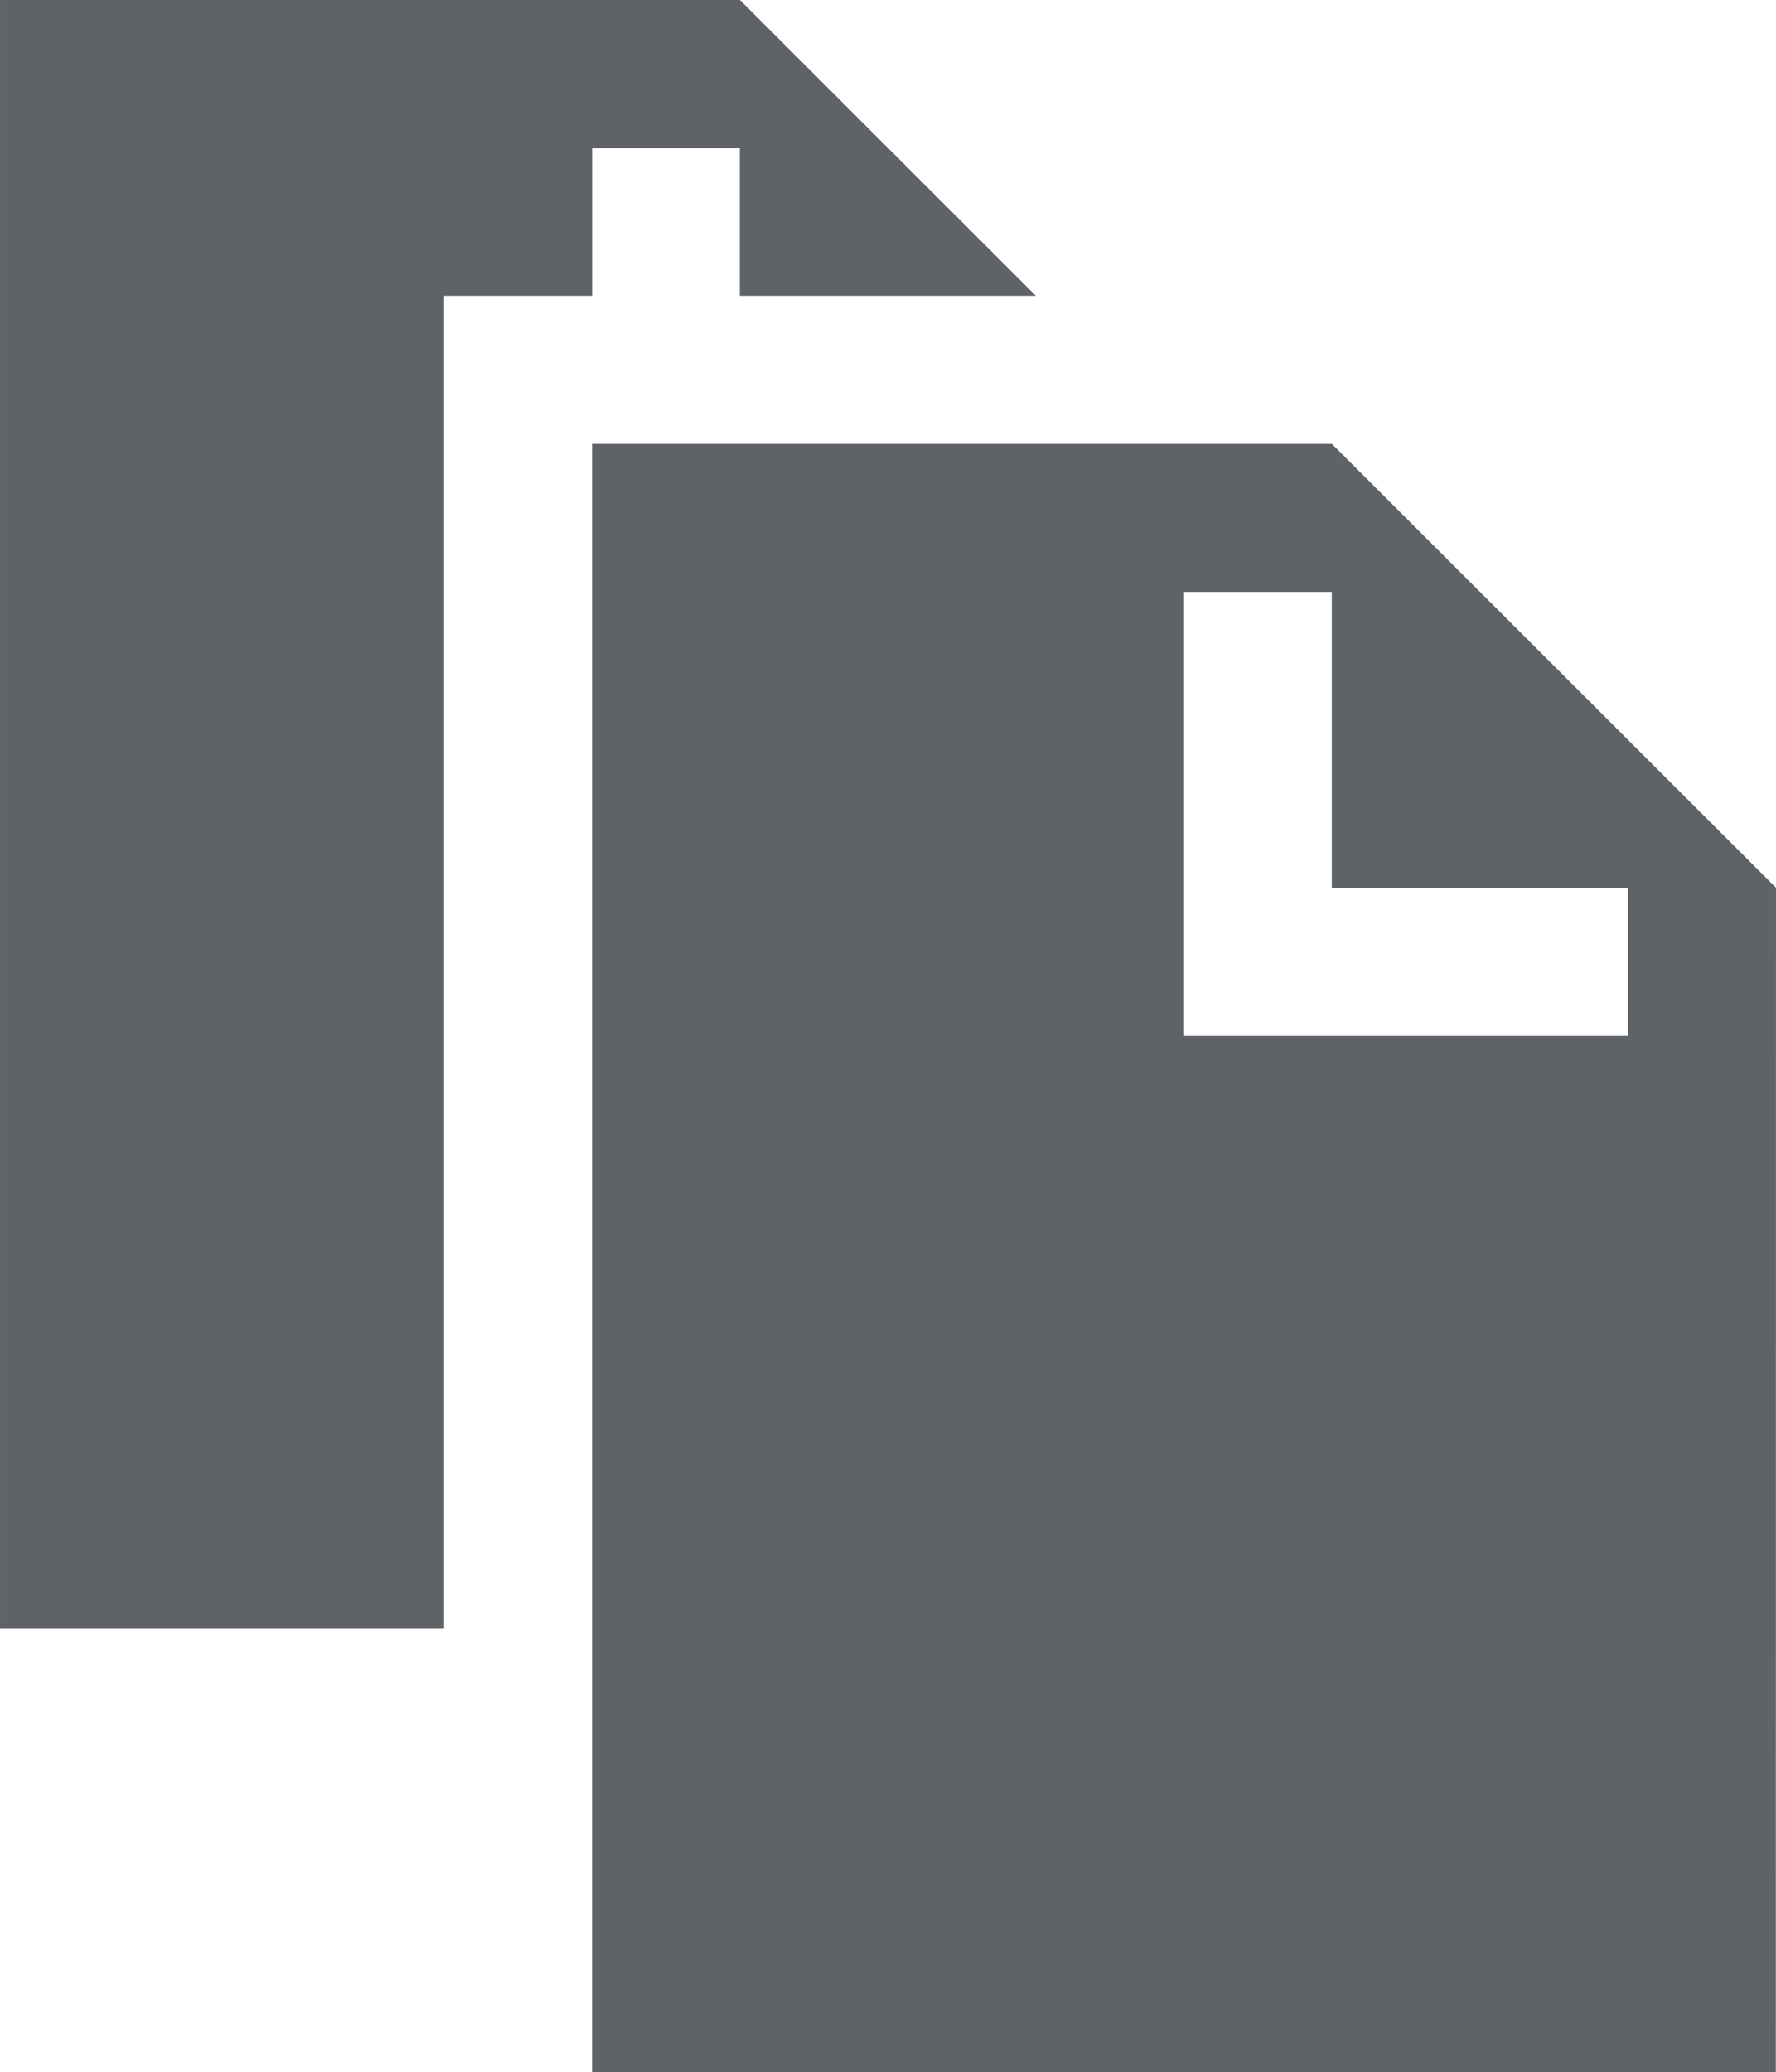
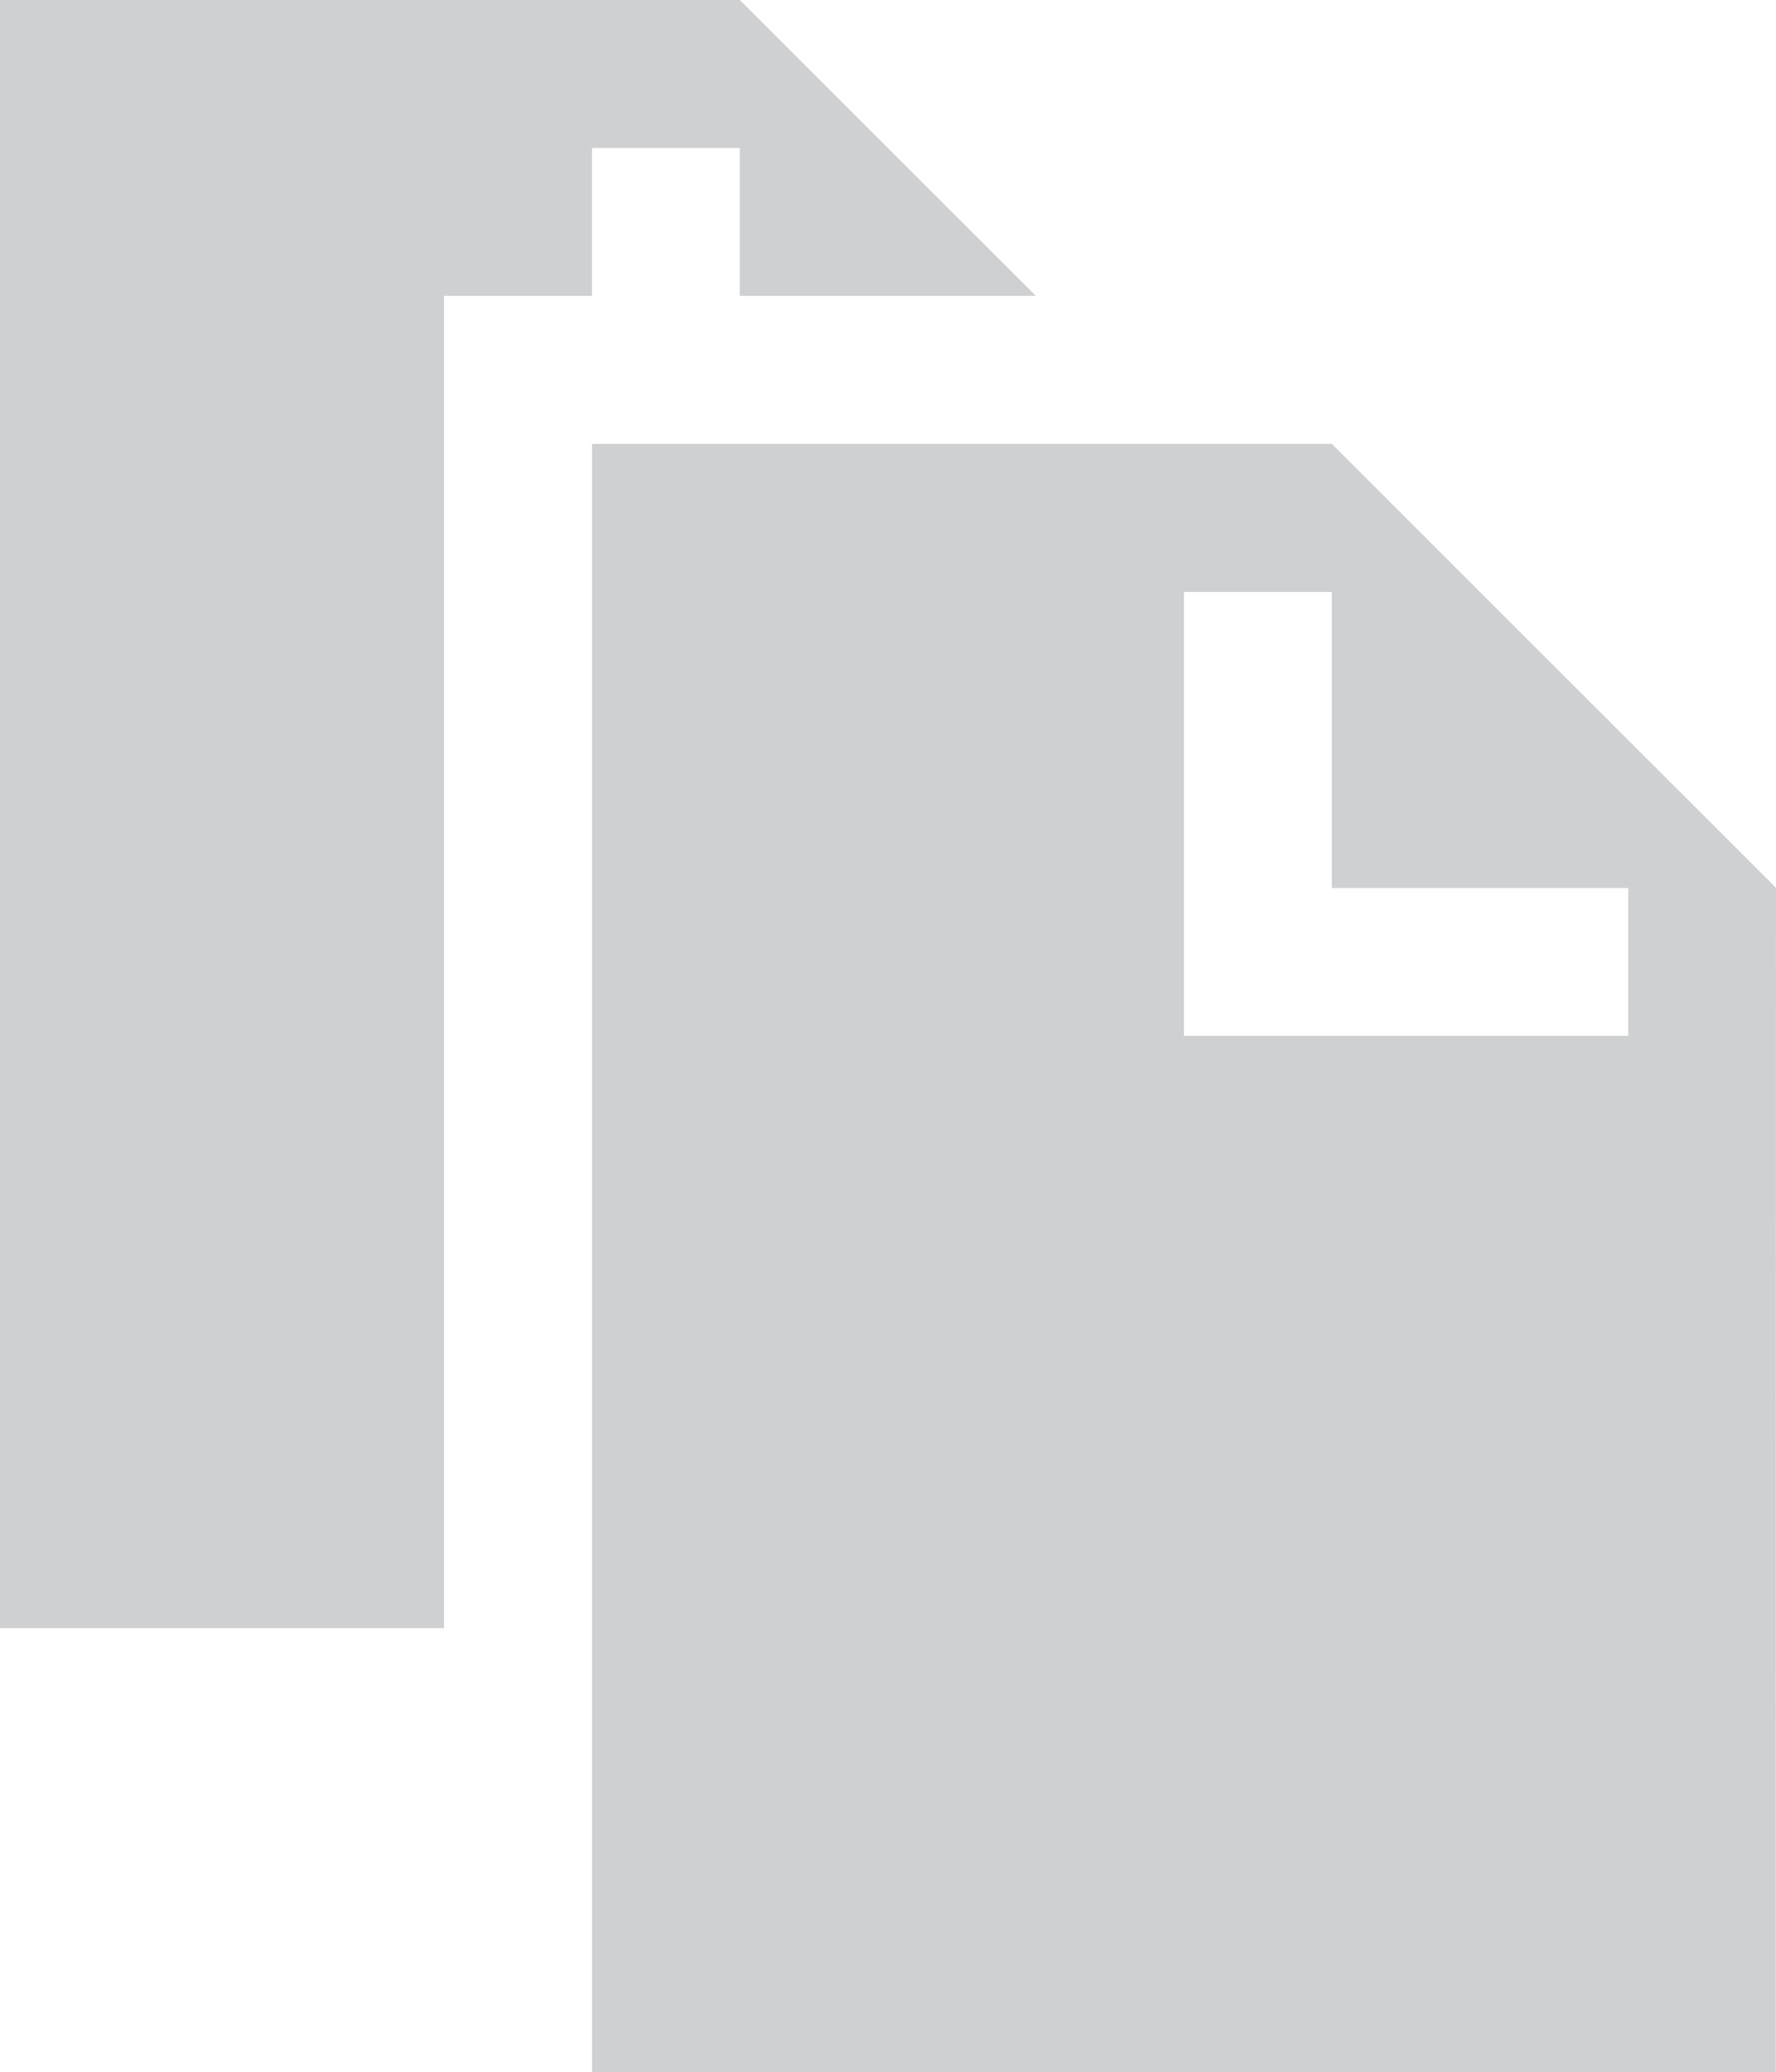
<svg xmlns="http://www.w3.org/2000/svg" xmlns:ns1="http://sodipodi.sourceforge.net/DTD/sodipodi-0.dtd" xmlns:ns2="http://www.inkscape.org/namespaces/inkscape" version="1.1" overflow="visible" width="12" height="13.997" viewBox="0 0 9 10.498" id="svg8" ns1:docname="menu_copy.svg" ns2:version="1.1 (c68e22c387, 2021-05-23)">
  <defs id="defs12" />
  <ns1:namedview id="namedview10" pagecolor="#ffffff" bordercolor="#666666" borderopacity="1.0" ns2:pageshadow="2" ns2:pageopacity="0.0" ns2:pagecheckerboard="0" showgrid="false" ns2:zoom="52" ns2:cx="6" ns2:cy="7.0096154" ns2:window-width="1920" ns2:window-height="1017" ns2:window-x="1912" ns2:window-y="-8" ns2:window-maximized="1" ns2:current-layer="svg8" />
  <g id="standard" transform="translate(-1.5,-0.75)">
-     <path d="M 4.5,11.248 V 2.999 h 3.749 l 2.251,2.249 -10e-4,6 z M 1.5,8.999 V 0.75 h 3.749 l 1.5,1.499 h -1.5 V 1.5 H 4.5 V 2.249 H 3.75 v 6.75 z M 9.751,5.998 V 5.249 H 8.249 v -1.5 H 7.5 v 2.249 z" fill="#606366" id="path2" />
-   </g>
+     </g>
  <g id="disabled" transform="translate(-1.5,-0.75)">
    <path d="M 4.5,11.248 V 2.999 h 3.749 l 2.251,2.249 -10e-4,6 z M 1.5,8.999 V 0.75 h 3.749 l 1.5,1.499 h -1.5 V 1.5 H 4.5 V 2.249 H 3.75 v 6.75 z M 9.751,5.998 V 5.249 H 8.249 v -1.5 H 7.5 v 2.249 z" fill="#606366" fill-opacity="0.3" id="path5" />
  </g>
</svg>